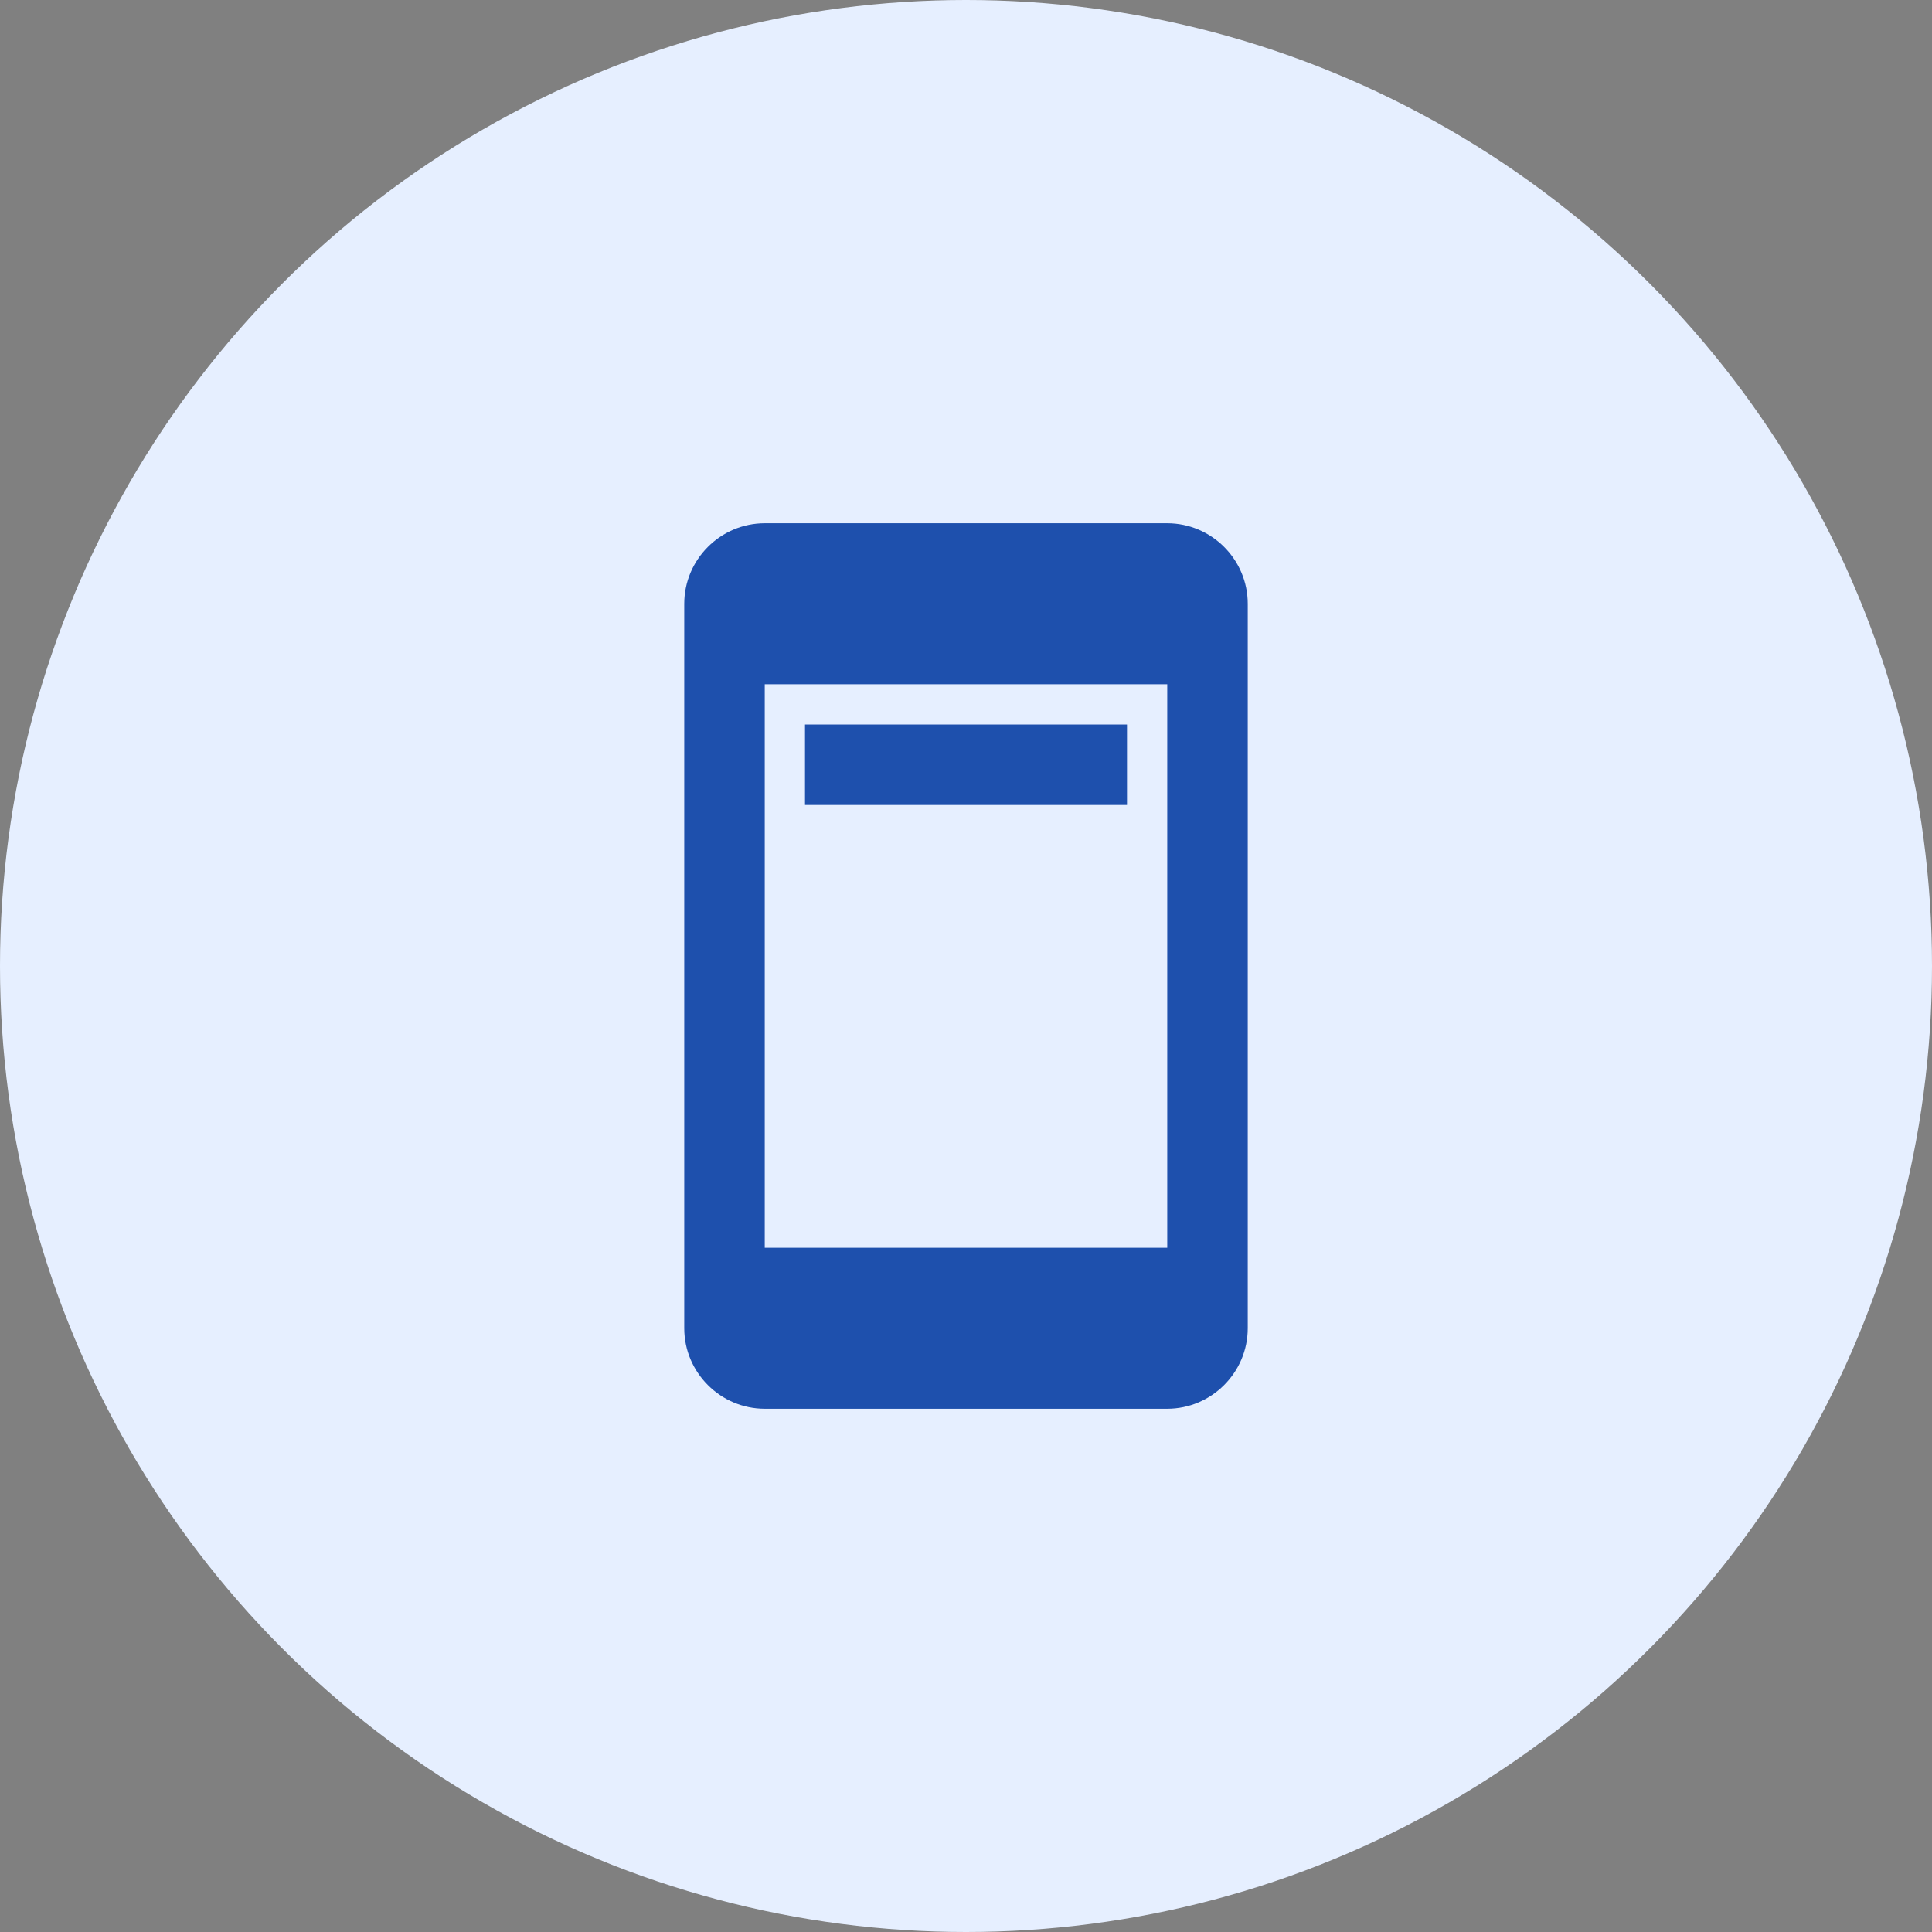
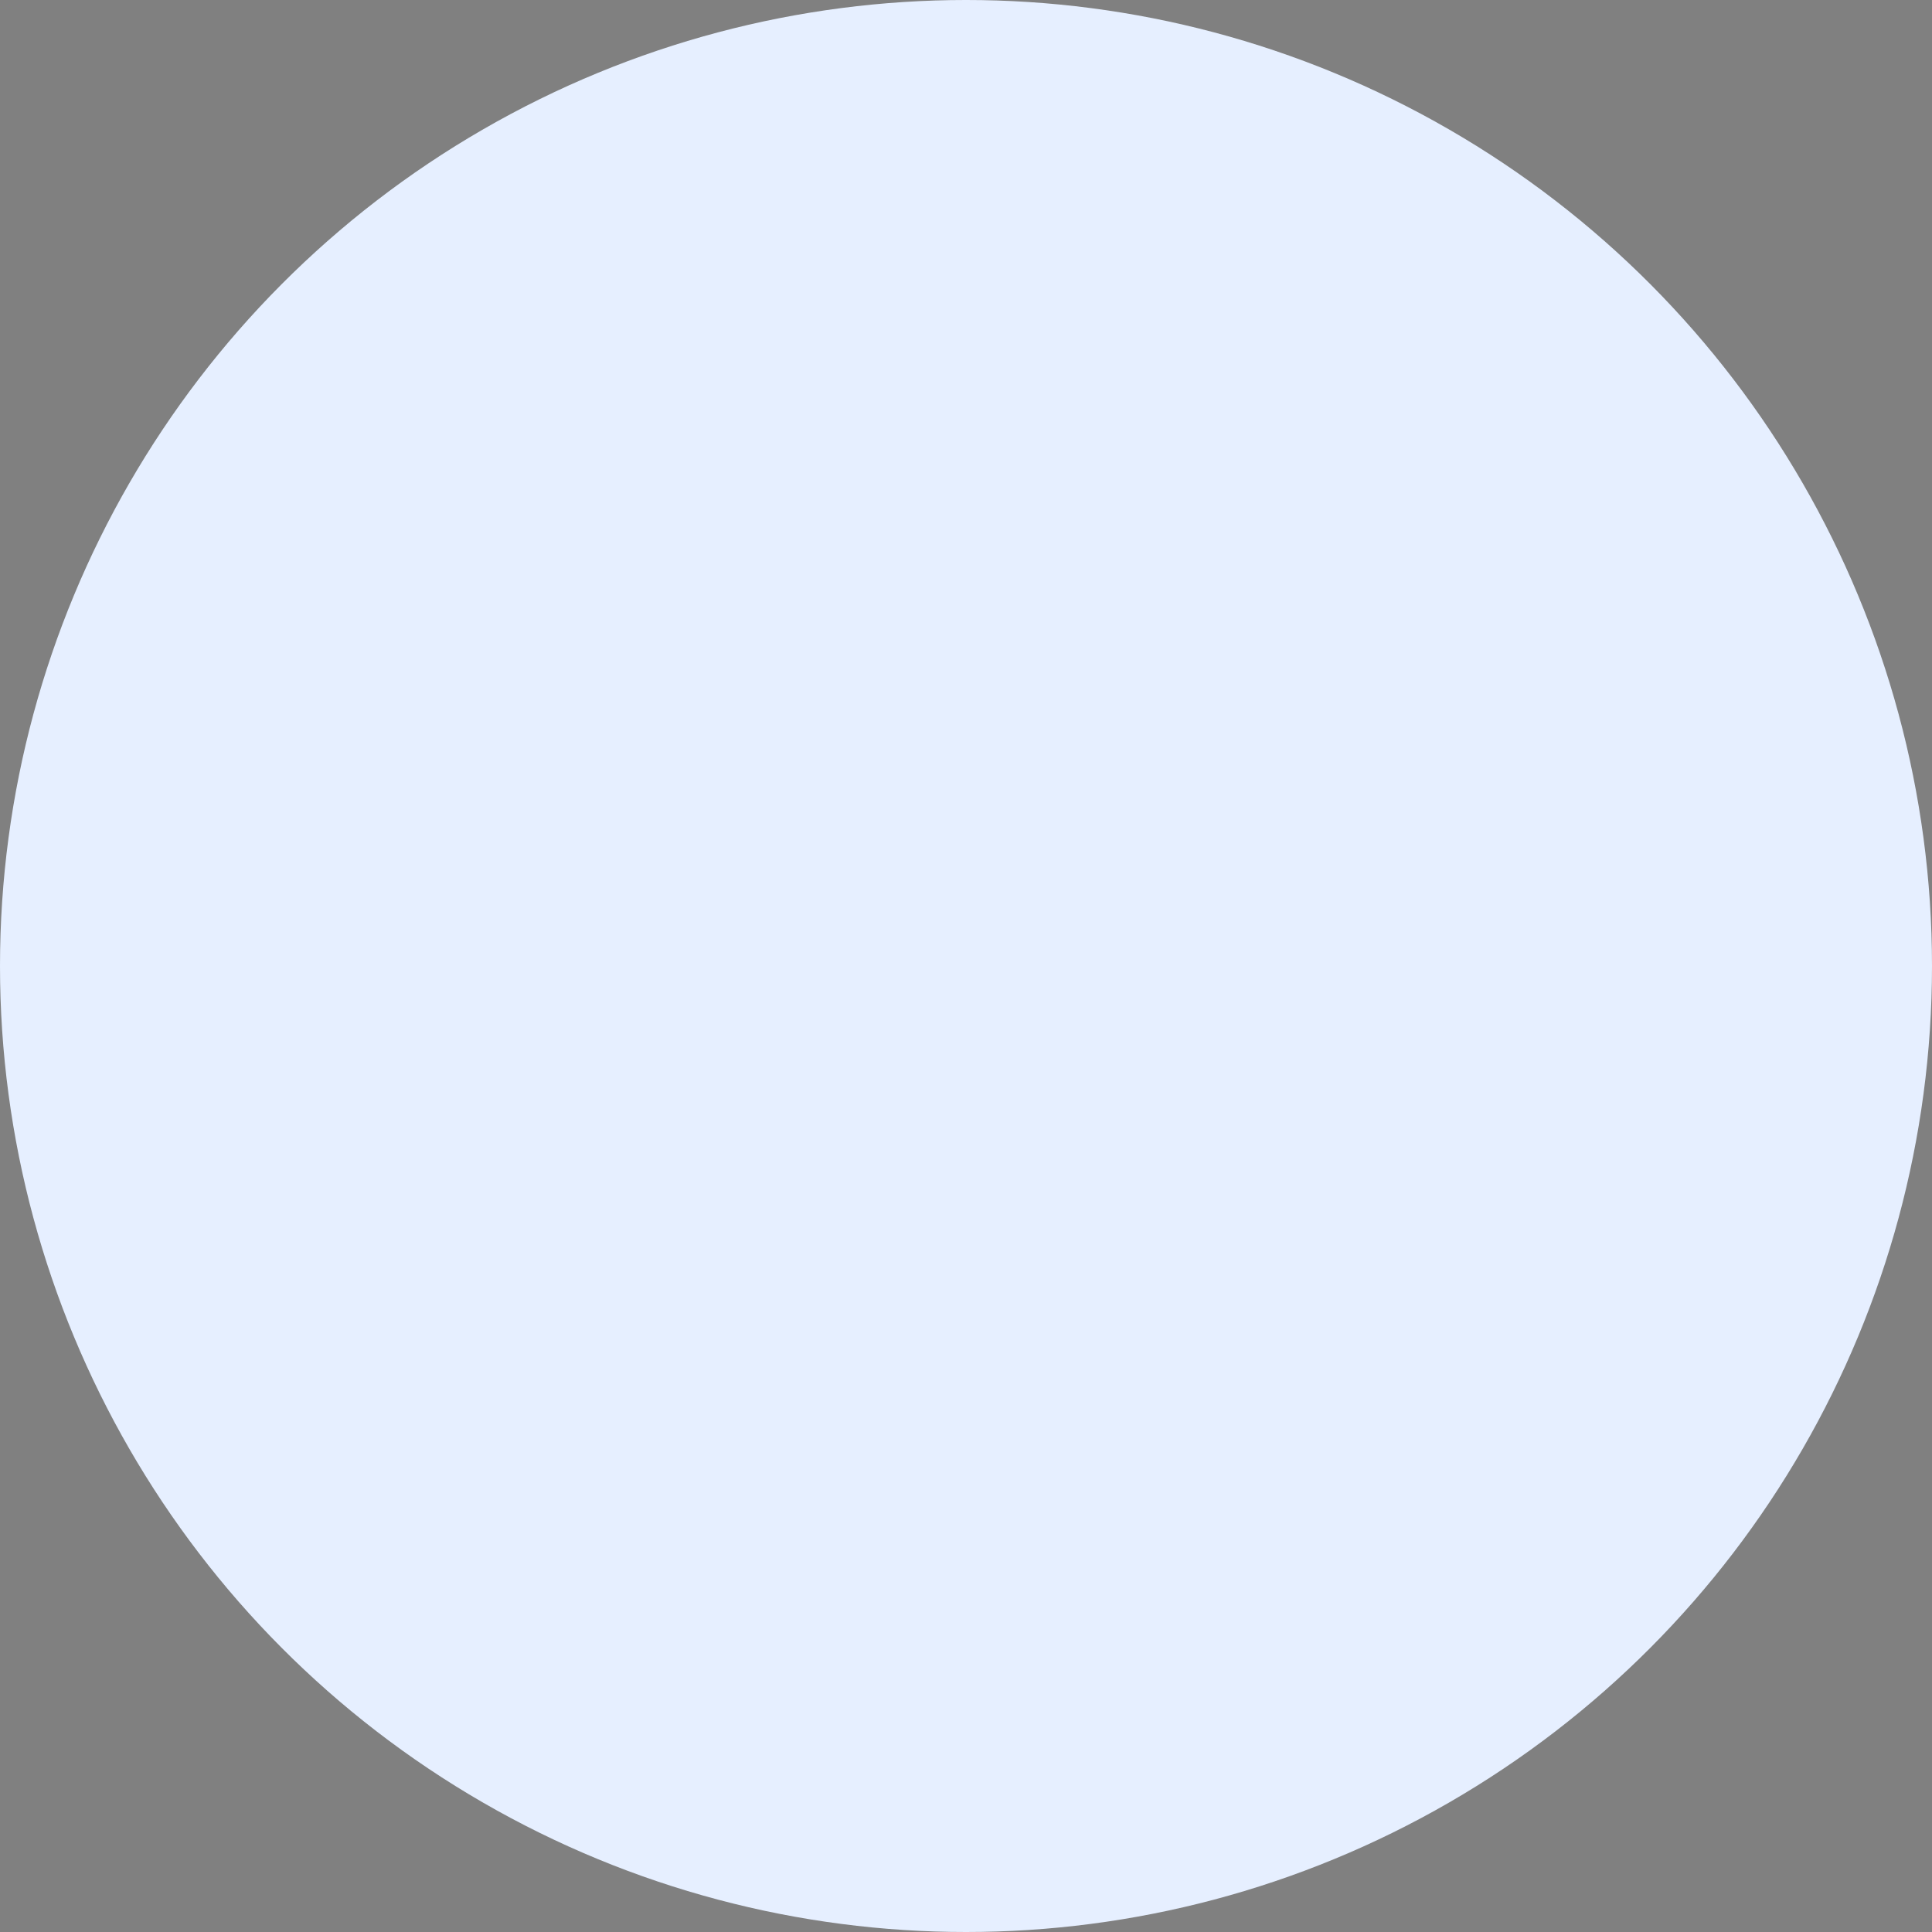
<svg xmlns="http://www.w3.org/2000/svg" width="48px" height="48px" viewBox="0 0 48 48" version="1.1">
  <rect x="0" y="0" width="48" height="48" fill="#808080" stroke="none" />
  <title>Nav</title>
  <g id="Page-1" stroke="none" stroke-width="1" fill="none" fill-rule="evenodd">
    <g id="Nav">
      <g id="Group" fill="#E6EFFF">
        <circle id="Oval-Copy" cx="24" cy="24" r="24" />
      </g>
      <g id="ad_units_black_24dp" transform="translate(12, 12)">
        <polygon id="Path" points="0 0 24 0 24 24 0 24" />
-         <path d="M17,1 L7,1 C5.9,1 5,1.9 5,3 L5,21 C5,22.1 5.9,23 7,23 L17,23 C18.1,23 19,22.1 19,21 L19,3 C19,1.9 18.1,1 17,1 Z M17,19 L7,19 L7,5 L17,5 L17,19 Z M8,6 L16,6 L16,8 L8,8 L8,6 Z" id="Shape" fill="#1E50AD" fill-rule="nonzero" />
      </g>
    </g>
  </g>
</svg>